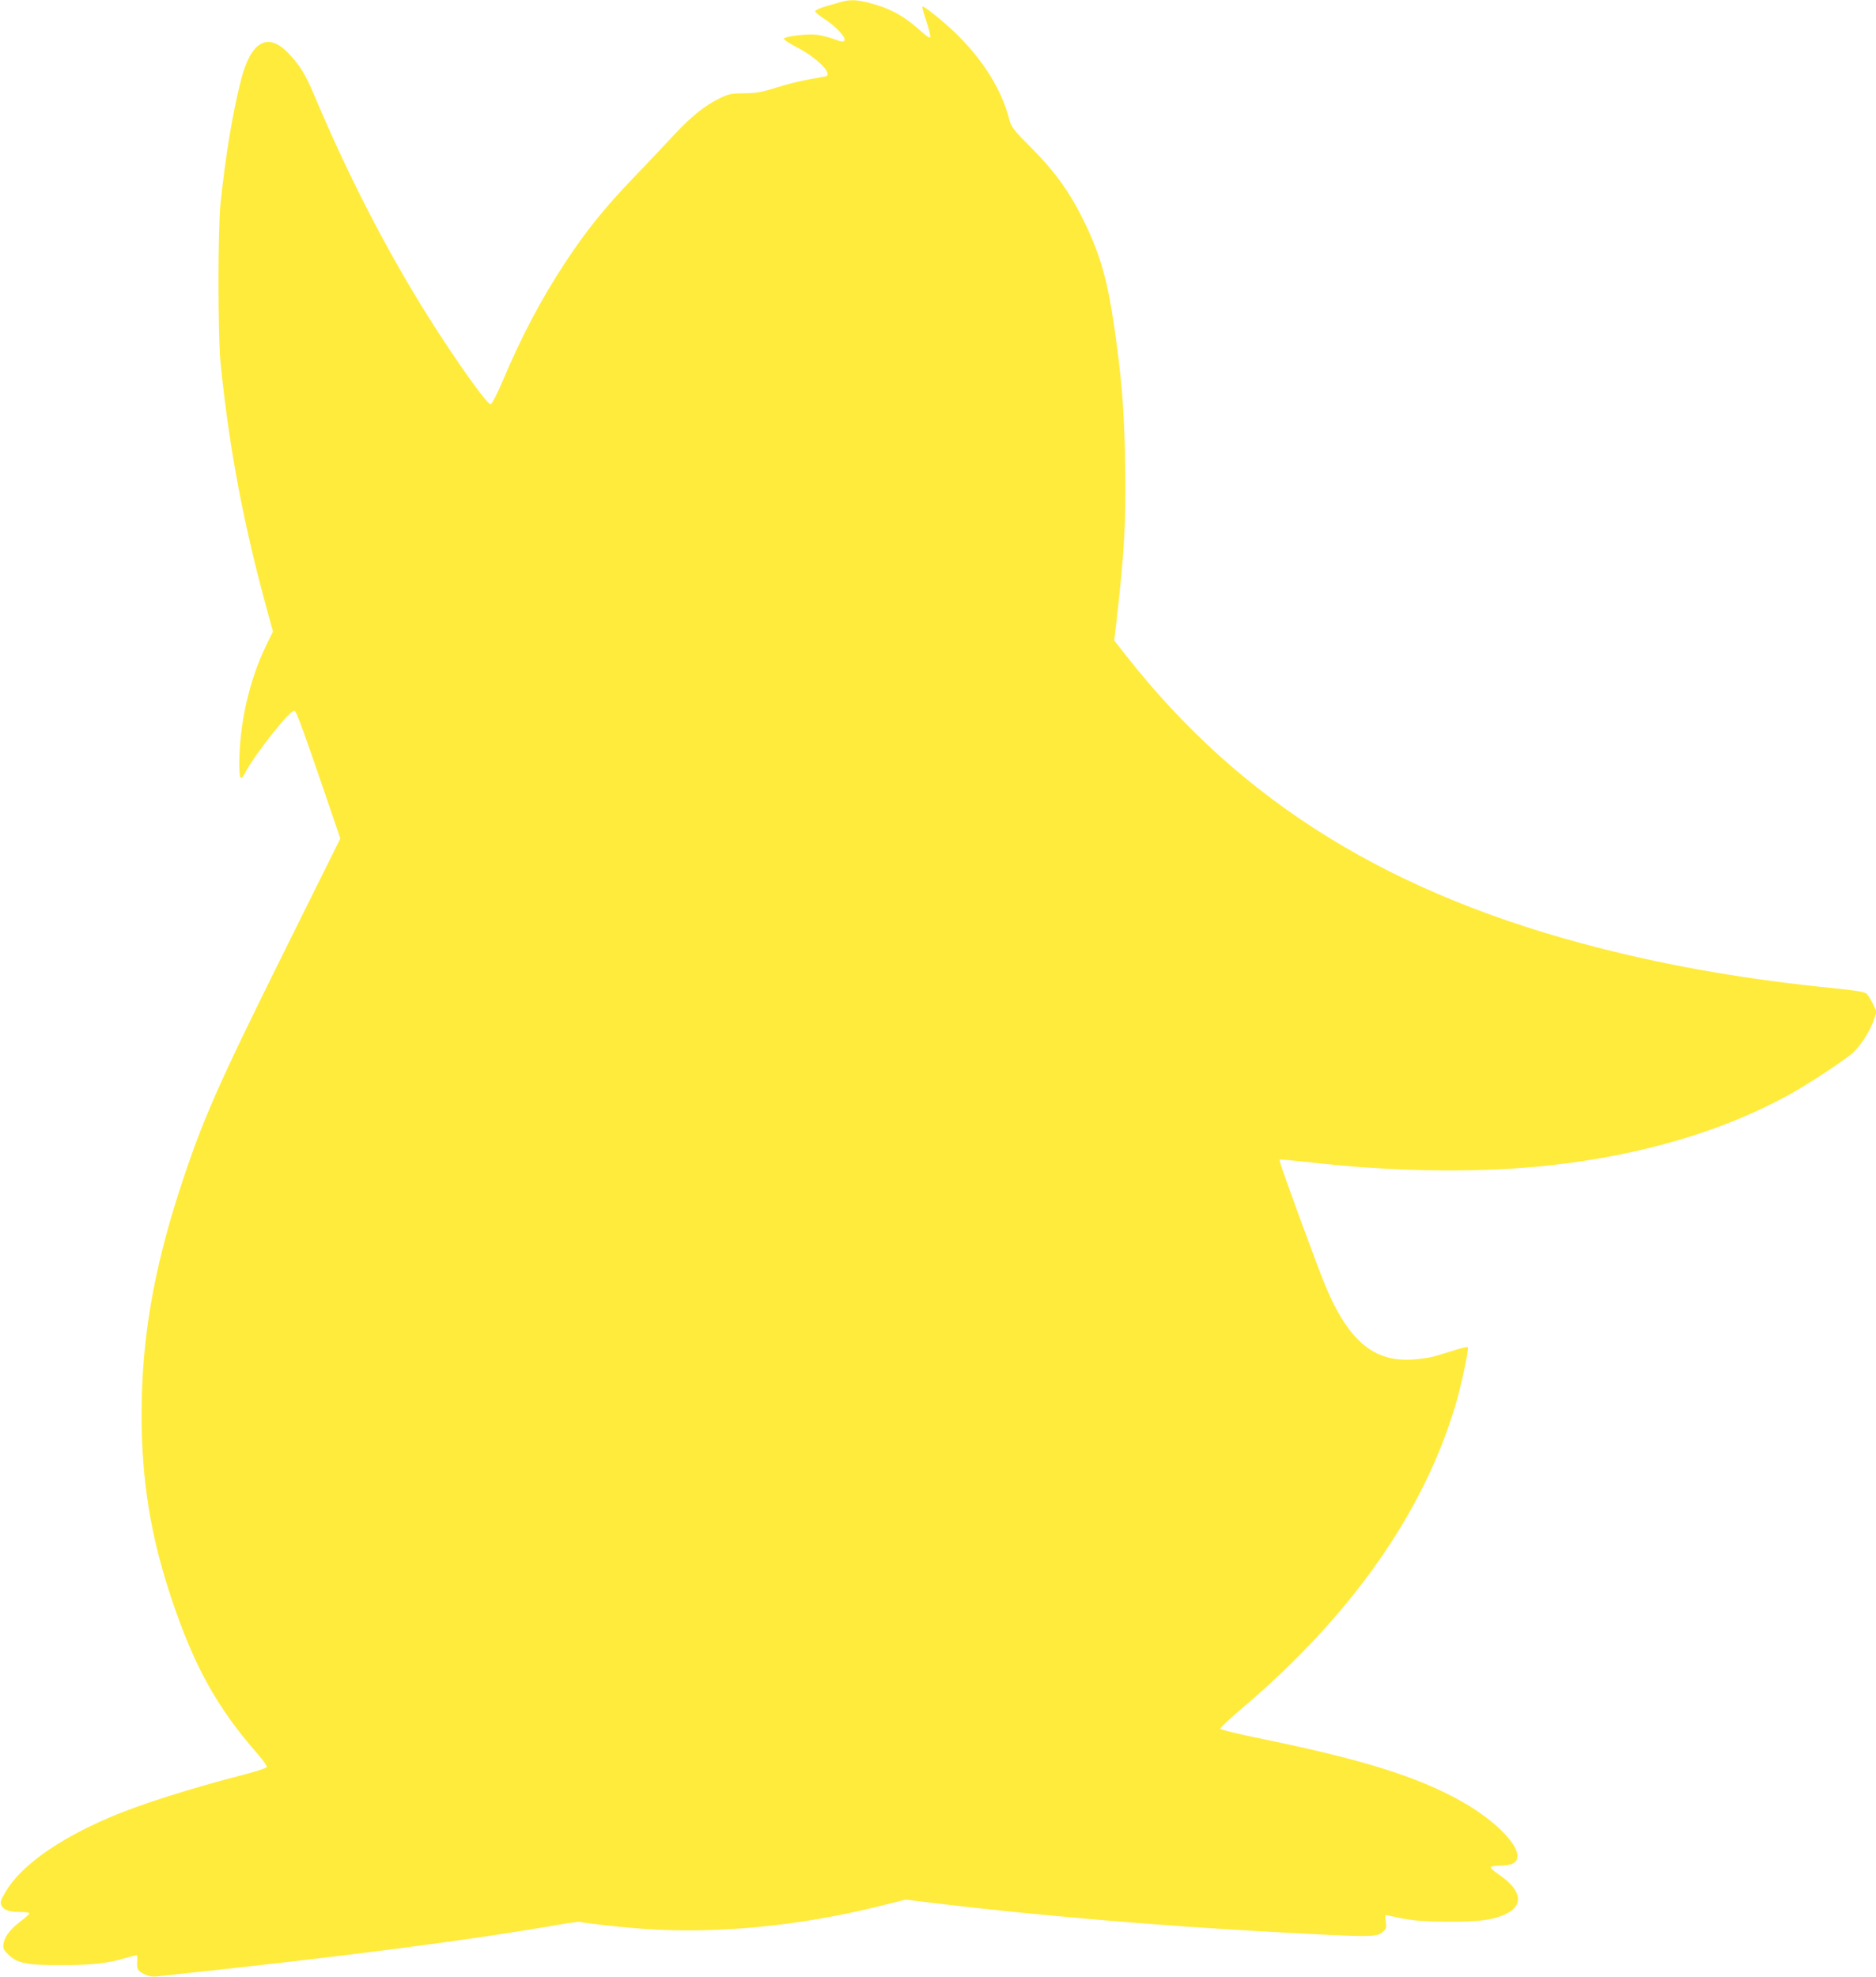
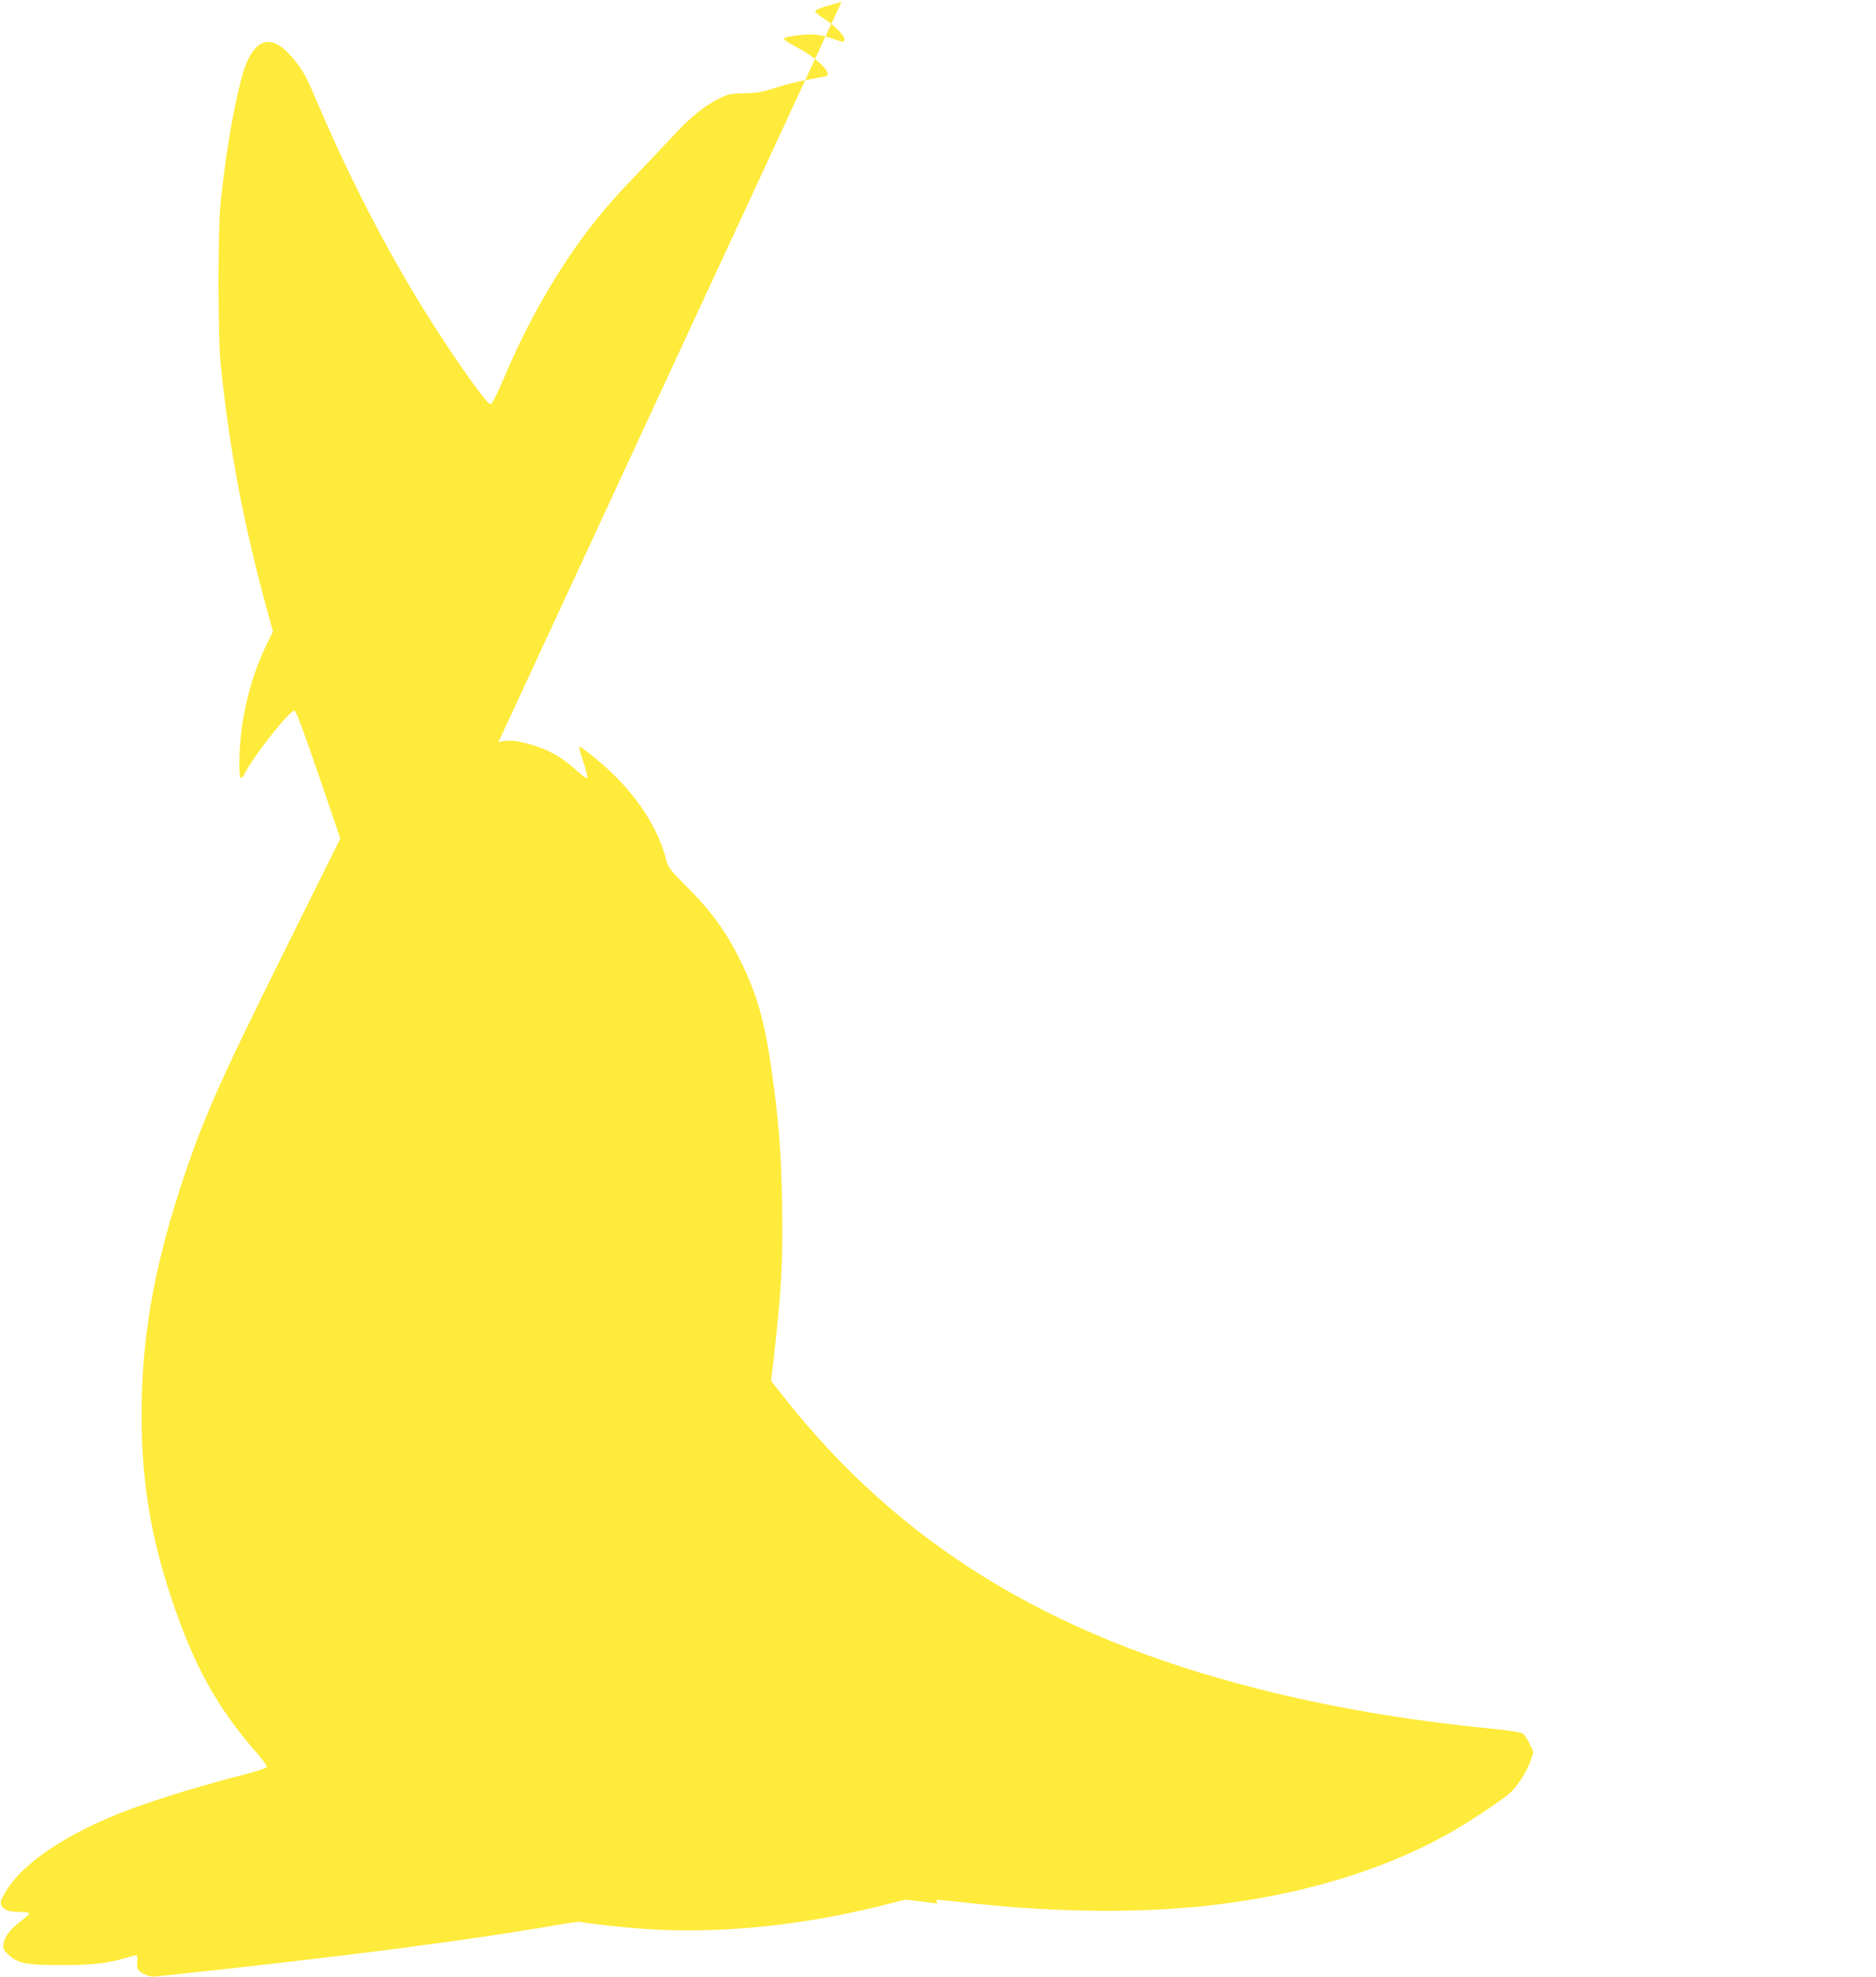
<svg xmlns="http://www.w3.org/2000/svg" version="1.0" width="1215pt" height="1280pt" viewBox="0 0 1215 1280" preserveAspectRatio="xMidYMid meet">
  <g transform="translate(0,1280) scale(0.1,-0.1)" fill="#ffeb3b" stroke="none">
-     <path d="M5450 12788 c-19 -5 -65 -19 -102 -29 -38 -11 -68 -25 -68 -32 0 -7 27 -29 60 -50 65 -42 130 -108 130 -132 0 -20 -15 -19 -75 4 -27 10 -75 22 -106 26 -58 7 -197 -9 -212 -24 -5 -5 32 -30 83 -57 130 -66 237 -174 188 -188 -7 -2 -58 -11 -113 -21 -55 -10 -149 -33 -210 -53 -92 -29 -125 -35 -205 -36 -85 -1 -102 -4 -160 -33 -96 -47 -182 -116 -295 -237 -55 -60 -174 -185 -265 -280 -184 -192 -299 -334 -436 -541 -158 -239 -289 -487 -414 -785 -32 -74 -64 -136 -72 -138 -21 -4 -219 273 -405 568 -266 423 -518 912 -733 1422 -61 146 -97 205 -173 284 -132 139 -243 76 -306 -174 -56 -220 -100 -489 -133 -802 -17 -167 -17 -848 0 -1025 57 -569 153 -1071 316 -1657 l24 -87 -43 -88 c-111 -228 -175 -509 -175 -773 0 -96 9 -111 36 -57 62 120 292 411 321 405 14 -3 67 -152 276 -765 l21 -63 -356 -717 c-440 -886 -538 -1108 -683 -1553 -171 -527 -247 -971 -248 -1450 -1 -430 58 -797 193 -1199 147 -441 298 -712 563 -1013 32 -37 57 -73 55 -80 -2 -6 -62 -26 -134 -45 -364 -94 -690 -197 -889 -283 -333 -143 -572 -314 -669 -480 -32 -54 -36 -67 -27 -87 14 -31 49 -43 122 -43 32 0 59 -4 59 -9 0 -5 -24 -27 -54 -50 -68 -51 -105 -99 -113 -145 -5 -31 -1 -40 29 -70 59 -59 120 -71 348 -70 199 0 294 11 411 45 36 10 69 19 73 19 4 0 7 -15 5 -32 -4 -59 0 -67 42 -89 31 -15 53 -20 88 -16 1195 126 2022 233 2644 342 49 8 91 13 95 11 12 -7 271 -36 417 -46 465 -33 1000 19 1510 145 l180 45 205 -25 c639 -77 1439 -145 2180 -185 658 -35 666 -35 712 6 16 15 18 26 13 63 -6 42 -6 43 17 38 144 -33 195 -38 378 -40 206 -1 288 9 373 45 129 56 116 157 -34 259 -33 22 -57 44 -54 50 4 5 30 9 60 9 30 0 66 5 80 12 108 49 -60 253 -333 406 -283 158 -630 267 -1276 400 -154 31 -281 62 -283 68 -2 5 63 67 144 135 699 593 1166 1255 1376 1949 39 127 92 378 83 387 -3 4 -50 -8 -103 -25 -131 -41 -129 -41 -211 -51 -279 -35 -450 98 -608 473 -47 112 -282 752 -292 795 l-5 24 69 -6 c38 -4 132 -13 209 -22 531 -55 1056 -58 1490 -9 587 67 1109 222 1531 455 138 76 379 236 423 280 49 49 104 137 126 202 l19 56 -24 51 c-13 27 -31 57 -41 66 -12 11 -70 21 -210 35 -546 54 -1043 139 -1514 259 -1355 344 -2324 942 -3075 1899 l-74 94 13 106 c54 472 65 665 58 1056 -6 333 -23 543 -71 872 -42 292 -89 458 -187 663 -94 196 -191 333 -346 489 -123 124 -134 138 -147 190 -49 193 -175 392 -354 563 -87 82 -201 173 -208 165 -3 -3 9 -46 26 -96 17 -50 28 -96 25 -102 -4 -6 -24 6 -48 28 -115 106 -204 156 -339 192 -83 23 -133 25 -188 9z" />
+     <path d="M5450 12788 c-19 -5 -65 -19 -102 -29 -38 -11 -68 -25 -68 -32 0 -7 27 -29 60 -50 65 -42 130 -108 130 -132 0 -20 -15 -19 -75 4 -27 10 -75 22 -106 26 -58 7 -197 -9 -212 -24 -5 -5 32 -30 83 -57 130 -66 237 -174 188 -188 -7 -2 -58 -11 -113 -21 -55 -10 -149 -33 -210 -53 -92 -29 -125 -35 -205 -36 -85 -1 -102 -4 -160 -33 -96 -47 -182 -116 -295 -237 -55 -60 -174 -185 -265 -280 -184 -192 -299 -334 -436 -541 -158 -239 -289 -487 -414 -785 -32 -74 -64 -136 -72 -138 -21 -4 -219 273 -405 568 -266 423 -518 912 -733 1422 -61 146 -97 205 -173 284 -132 139 -243 76 -306 -174 -56 -220 -100 -489 -133 -802 -17 -167 -17 -848 0 -1025 57 -569 153 -1071 316 -1657 l24 -87 -43 -88 c-111 -228 -175 -509 -175 -773 0 -96 9 -111 36 -57 62 120 292 411 321 405 14 -3 67 -152 276 -765 l21 -63 -356 -717 c-440 -886 -538 -1108 -683 -1553 -171 -527 -247 -971 -248 -1450 -1 -430 58 -797 193 -1199 147 -441 298 -712 563 -1013 32 -37 57 -73 55 -80 -2 -6 -62 -26 -134 -45 -364 -94 -690 -197 -889 -283 -333 -143 -572 -314 -669 -480 -32 -54 -36 -67 -27 -87 14 -31 49 -43 122 -43 32 0 59 -4 59 -9 0 -5 -24 -27 -54 -50 -68 -51 -105 -99 -113 -145 -5 -31 -1 -40 29 -70 59 -59 120 -71 348 -70 199 0 294 11 411 45 36 10 69 19 73 19 4 0 7 -15 5 -32 -4 -59 0 -67 42 -89 31 -15 53 -20 88 -16 1195 126 2022 233 2644 342 49 8 91 13 95 11 12 -7 271 -36 417 -46 465 -33 1000 19 1510 145 l180 45 205 -25 l-5 24 69 -6 c38 -4 132 -13 209 -22 531 -55 1056 -58 1490 -9 587 67 1109 222 1531 455 138 76 379 236 423 280 49 49 104 137 126 202 l19 56 -24 51 c-13 27 -31 57 -41 66 -12 11 -70 21 -210 35 -546 54 -1043 139 -1514 259 -1355 344 -2324 942 -3075 1899 l-74 94 13 106 c54 472 65 665 58 1056 -6 333 -23 543 -71 872 -42 292 -89 458 -187 663 -94 196 -191 333 -346 489 -123 124 -134 138 -147 190 -49 193 -175 392 -354 563 -87 82 -201 173 -208 165 -3 -3 9 -46 26 -96 17 -50 28 -96 25 -102 -4 -6 -24 6 -48 28 -115 106 -204 156 -339 192 -83 23 -133 25 -188 9z" />
  </g>
</svg>